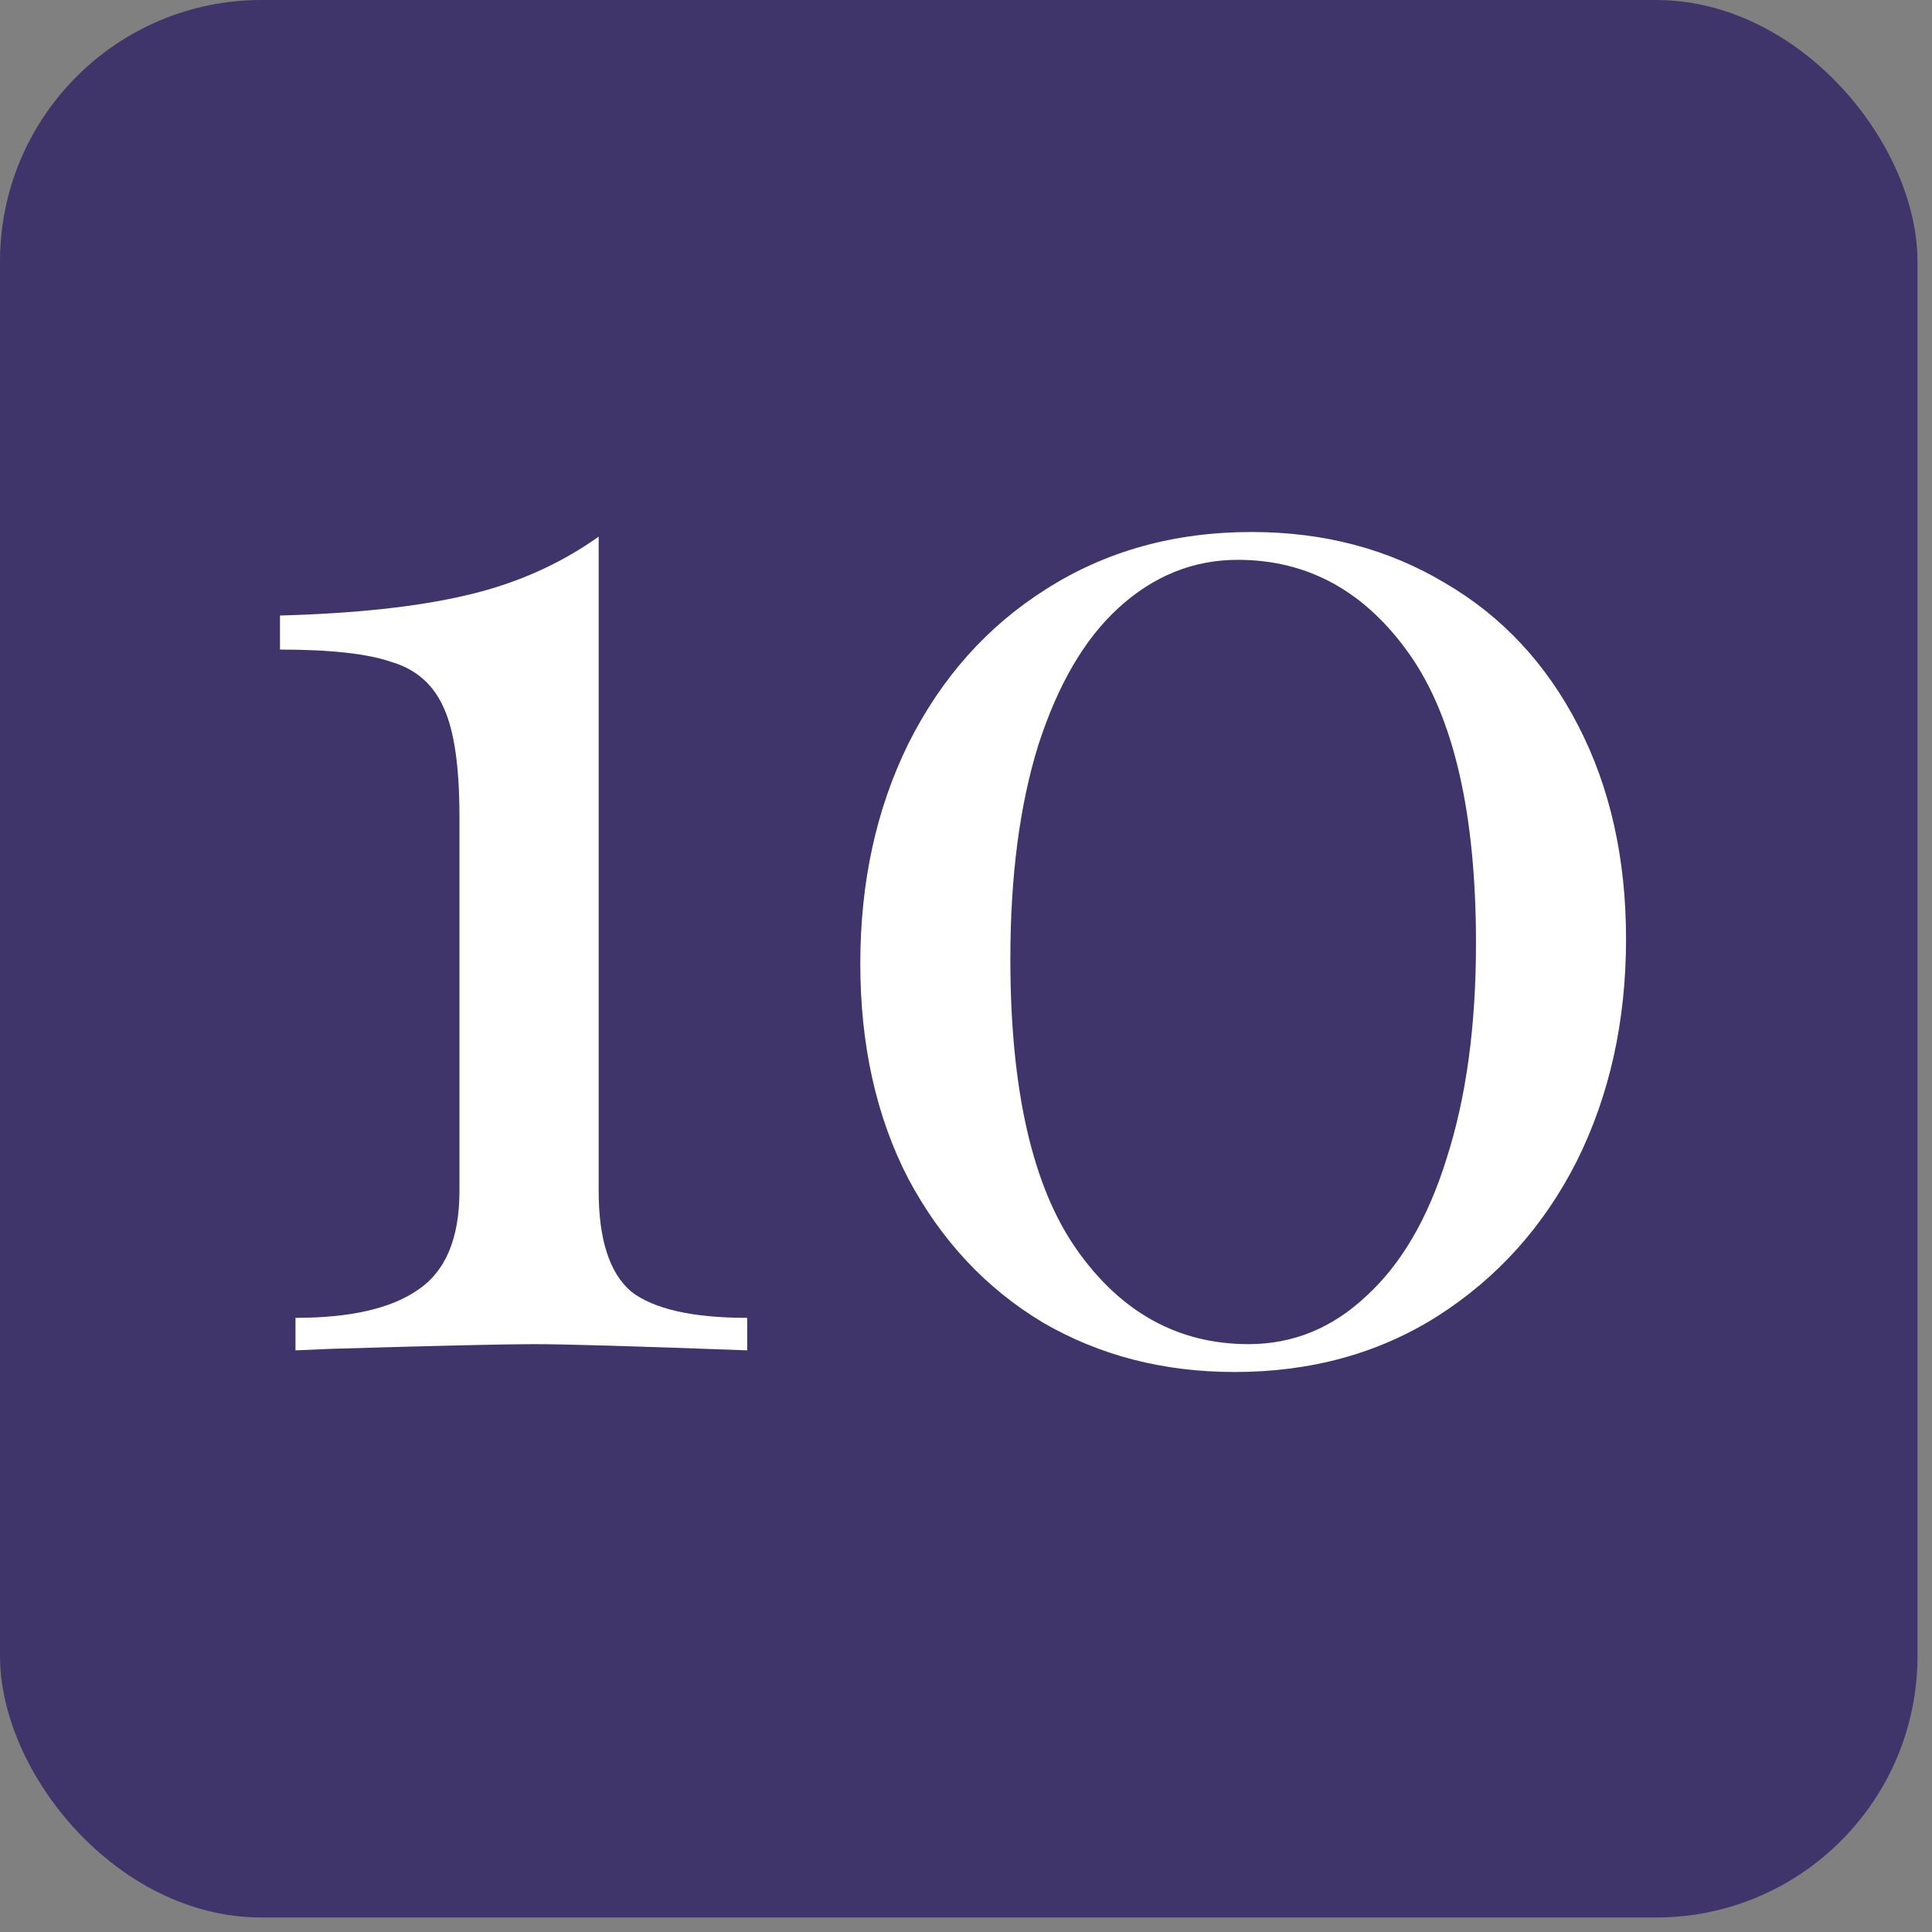
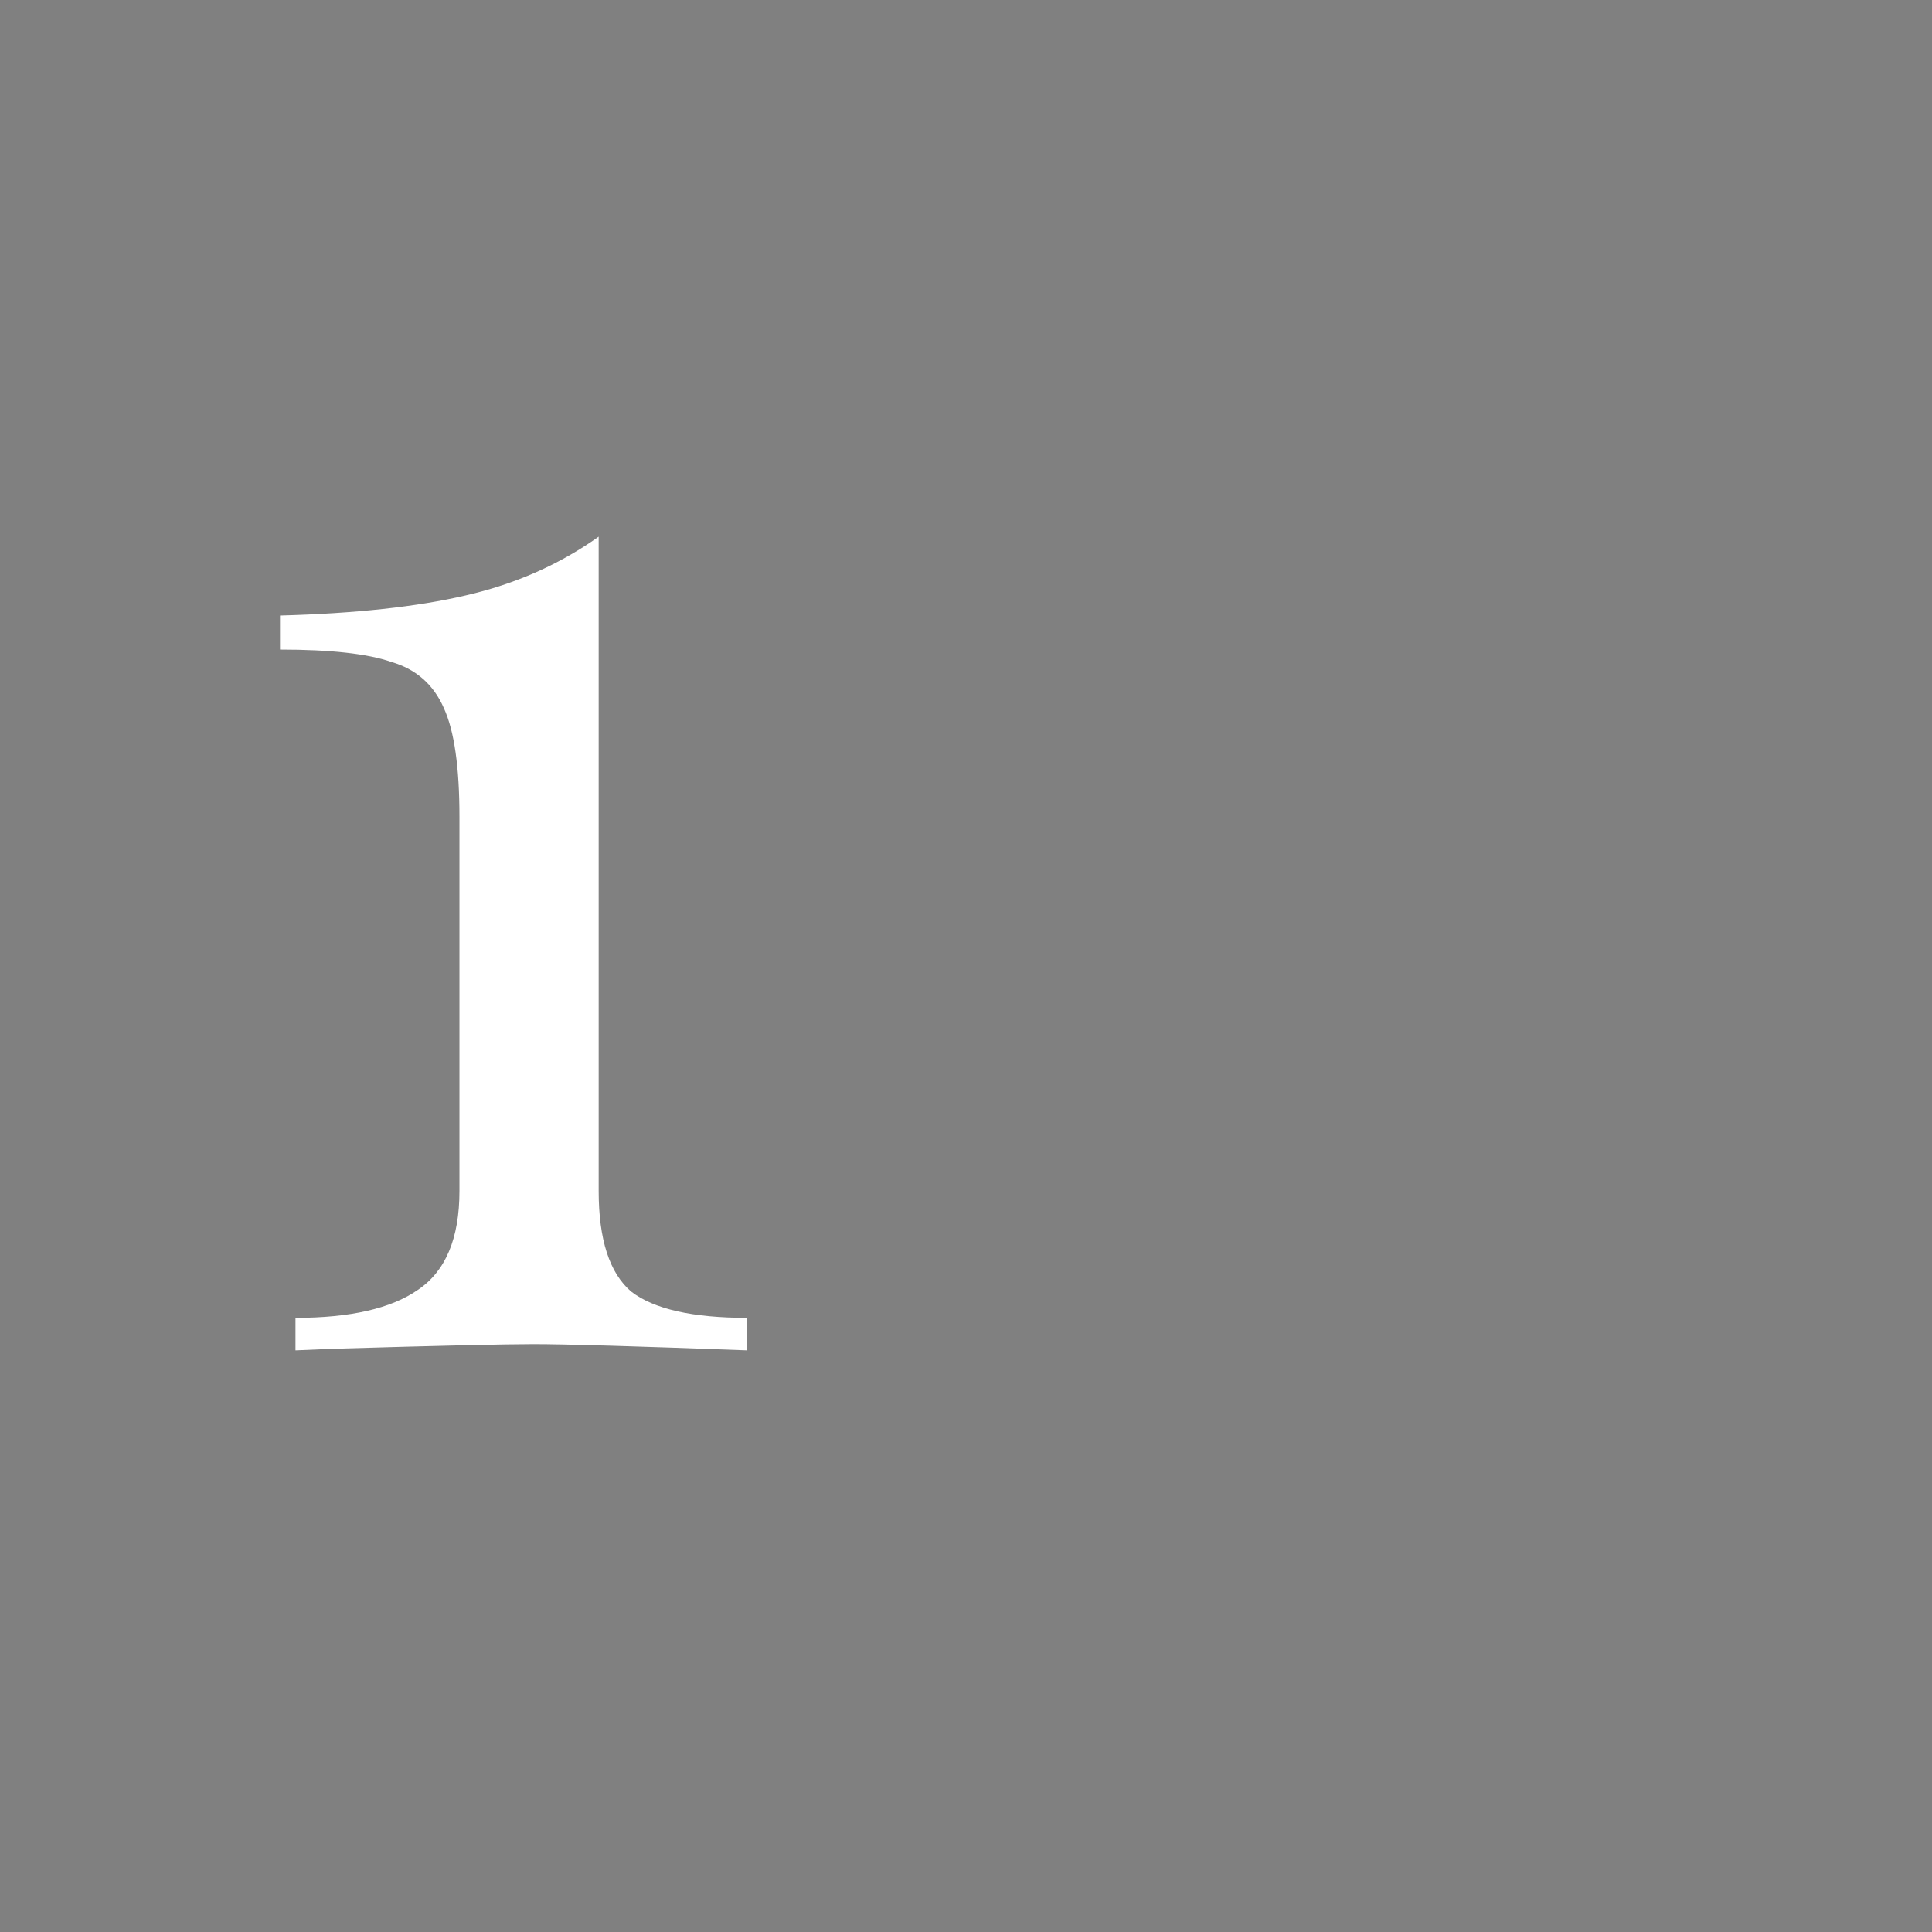
<svg xmlns="http://www.w3.org/2000/svg" width="69" height="69" viewBox="0 0 69 69" fill="none">
  <rect x="0" y="0" width="69" height="69" fill="#808080" stroke="none" />
-   <rect width="68.482" height="68.482" rx="9.338" fill="#3F356A" />
  <path d="M21.381 42.536C21.381 44.267 21.768 45.464 22.541 46.127C23.352 46.753 24.733 47.066 26.685 47.066V48.227C22.707 48.079 20.166 48.005 19.061 48.005C18.029 48.005 15.635 48.061 11.879 48.171L10.553 48.227V47.066C12.505 47.066 13.96 46.735 14.917 46.072C15.912 45.409 16.409 44.23 16.409 42.536V29.166C16.409 27.398 16.225 26.109 15.856 25.298C15.488 24.451 14.862 23.899 13.978 23.641C13.131 23.346 11.805 23.199 10 23.199V21.983C12.689 21.91 14.899 21.67 16.63 21.265C18.398 20.86 19.982 20.16 21.381 19.166V42.536Z" fill="white" />
-   <path d="M44.703 19C47.281 19 49.583 19.608 51.609 20.823C53.635 22.002 55.218 23.696 56.36 25.906C57.502 28.116 58.073 30.657 58.073 33.53C58.073 36.477 57.483 39.129 56.305 41.486C55.126 43.807 53.469 45.648 51.332 47.011C49.233 48.337 46.821 49 44.095 49C41.553 49 39.27 48.411 37.244 47.232C35.218 46.017 33.616 44.304 32.437 42.094C31.296 39.884 30.725 37.324 30.725 34.414C30.725 31.505 31.296 28.89 32.437 26.569C33.616 24.212 35.255 22.37 37.355 21.044C39.491 19.681 41.94 19 44.703 19ZM44.205 19.994C42.622 19.994 41.203 20.565 39.951 21.707C38.736 22.812 37.778 24.451 37.078 26.624C36.415 28.761 36.084 31.302 36.084 34.249C36.084 38.926 36.876 42.389 38.459 44.635C40.043 46.882 42.087 48.005 44.592 48.005C46.176 48.005 47.575 47.435 48.791 46.293C50.043 45.151 51.001 43.512 51.664 41.376C52.364 39.203 52.714 36.643 52.714 33.696C52.714 29.055 51.922 25.611 50.338 23.365C48.754 21.118 46.71 19.994 44.205 19.994Z" fill="white" />
</svg>